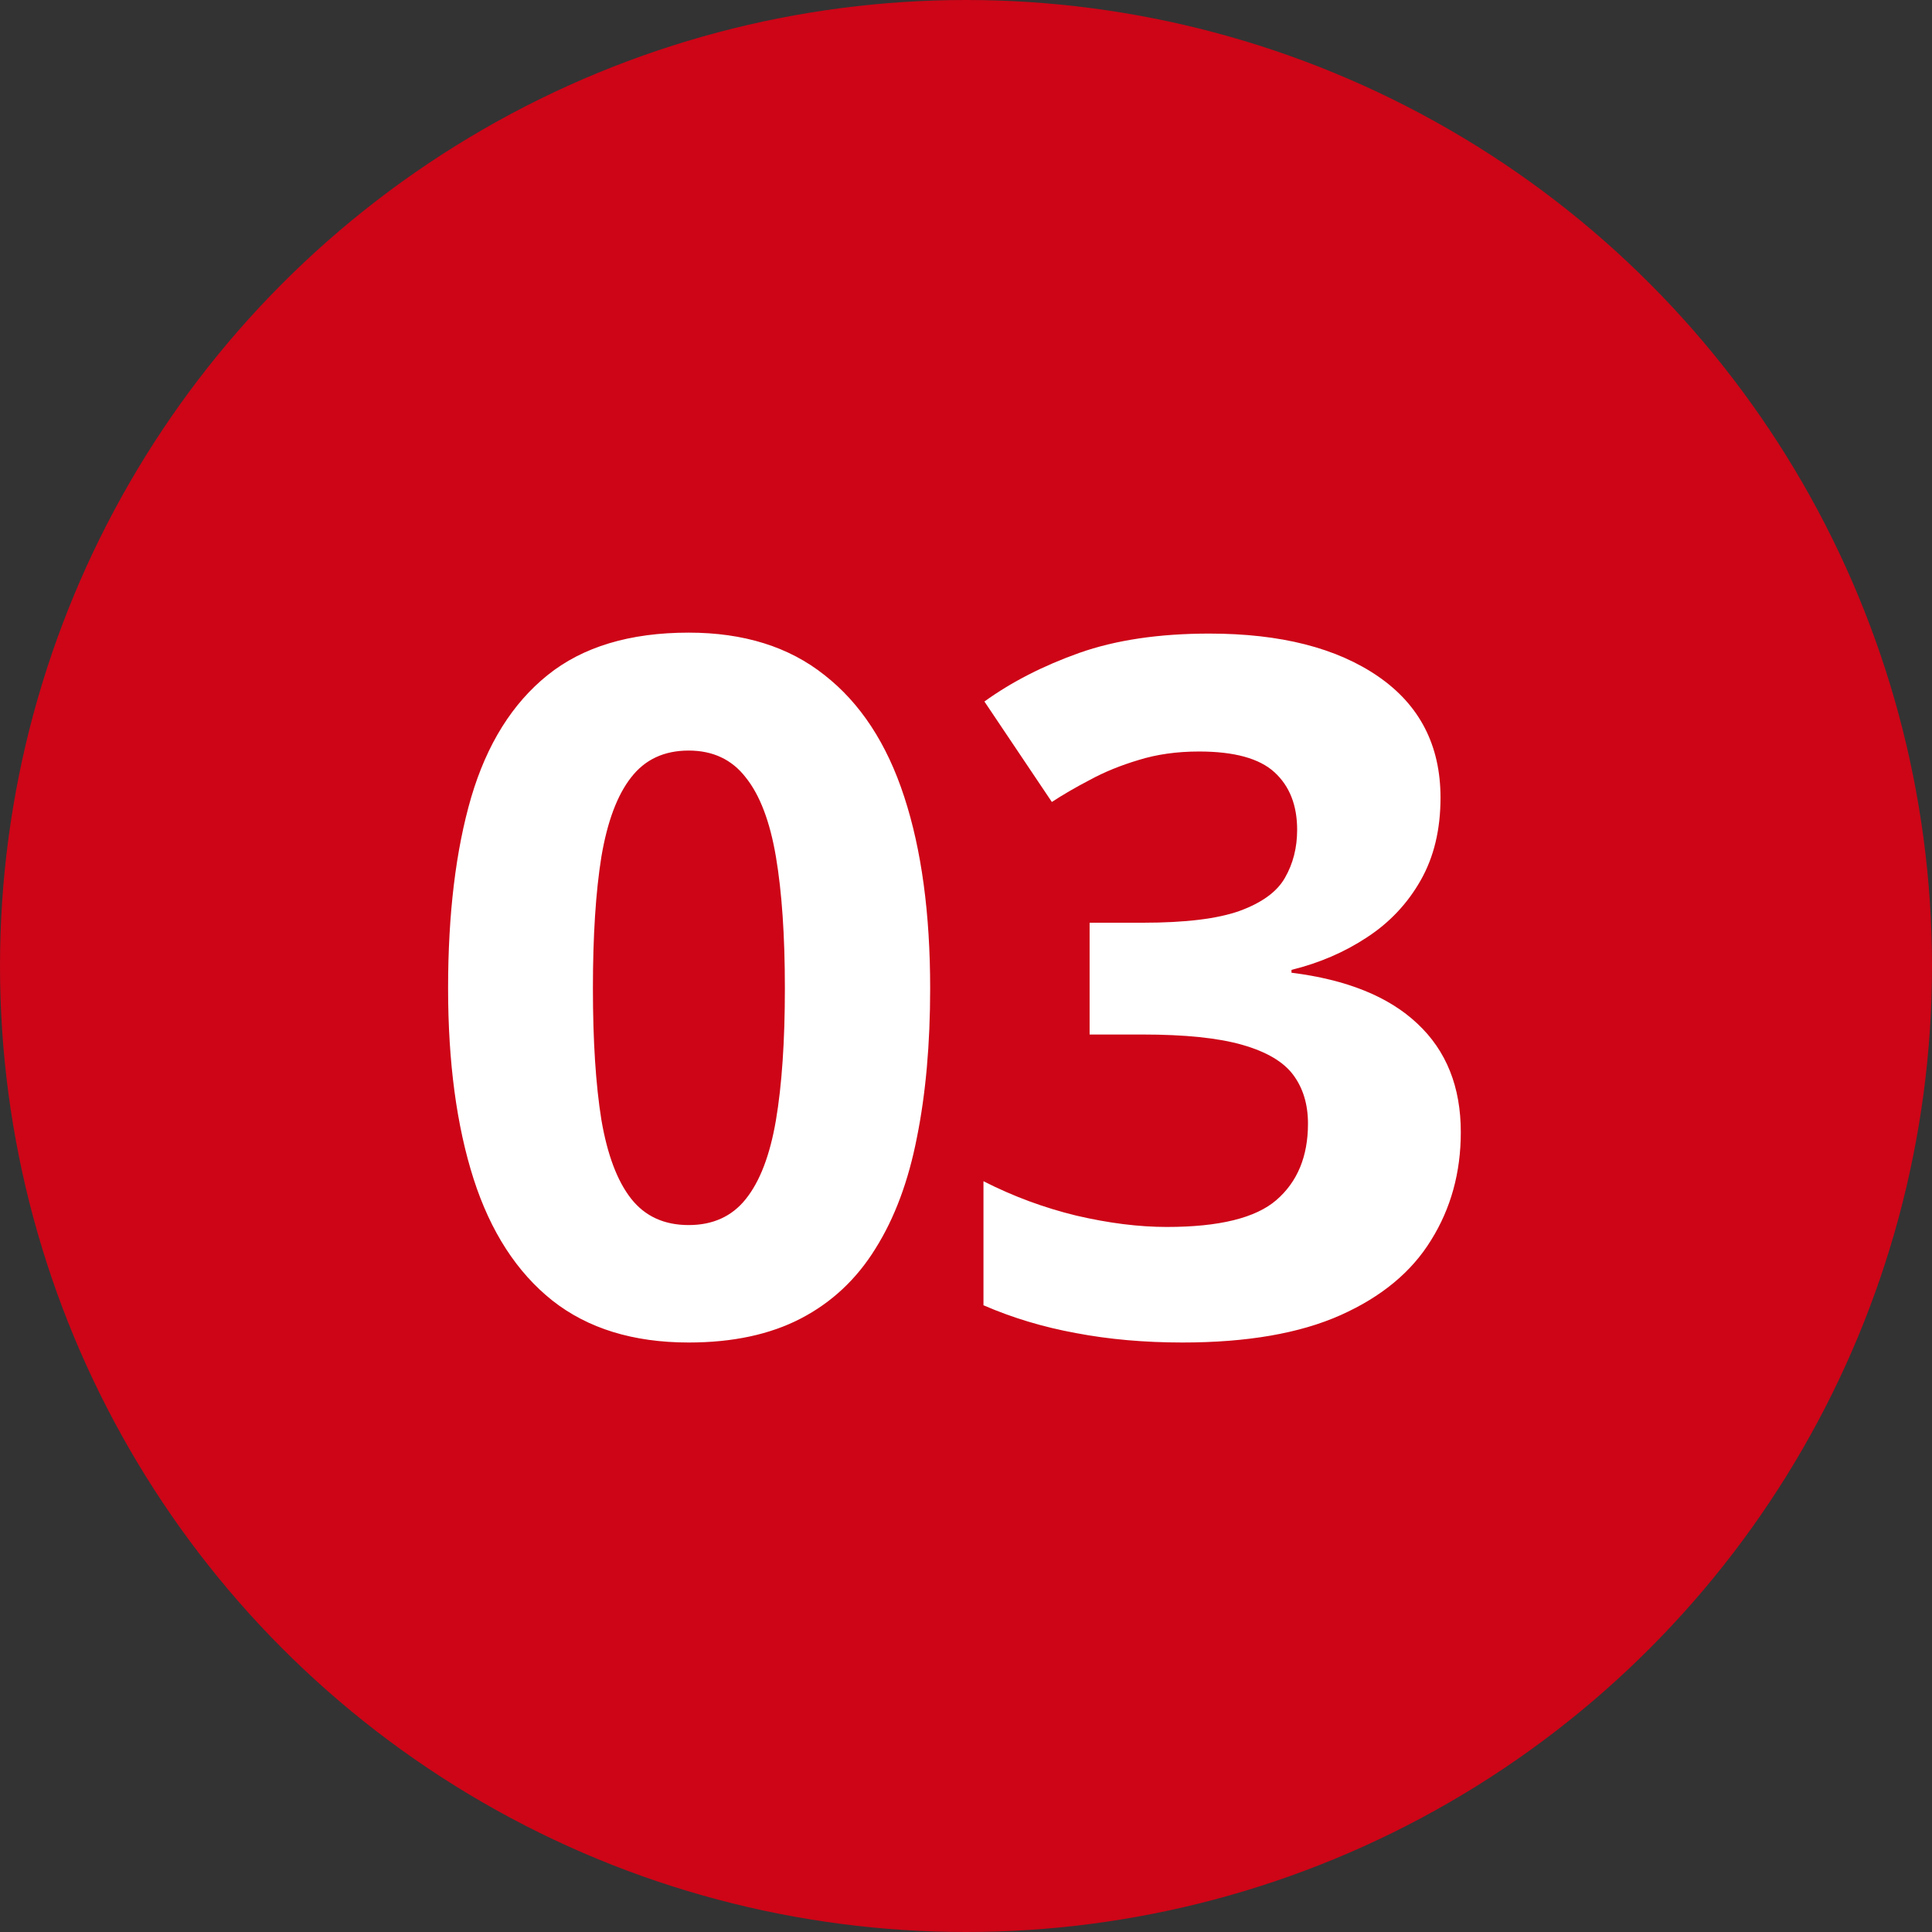
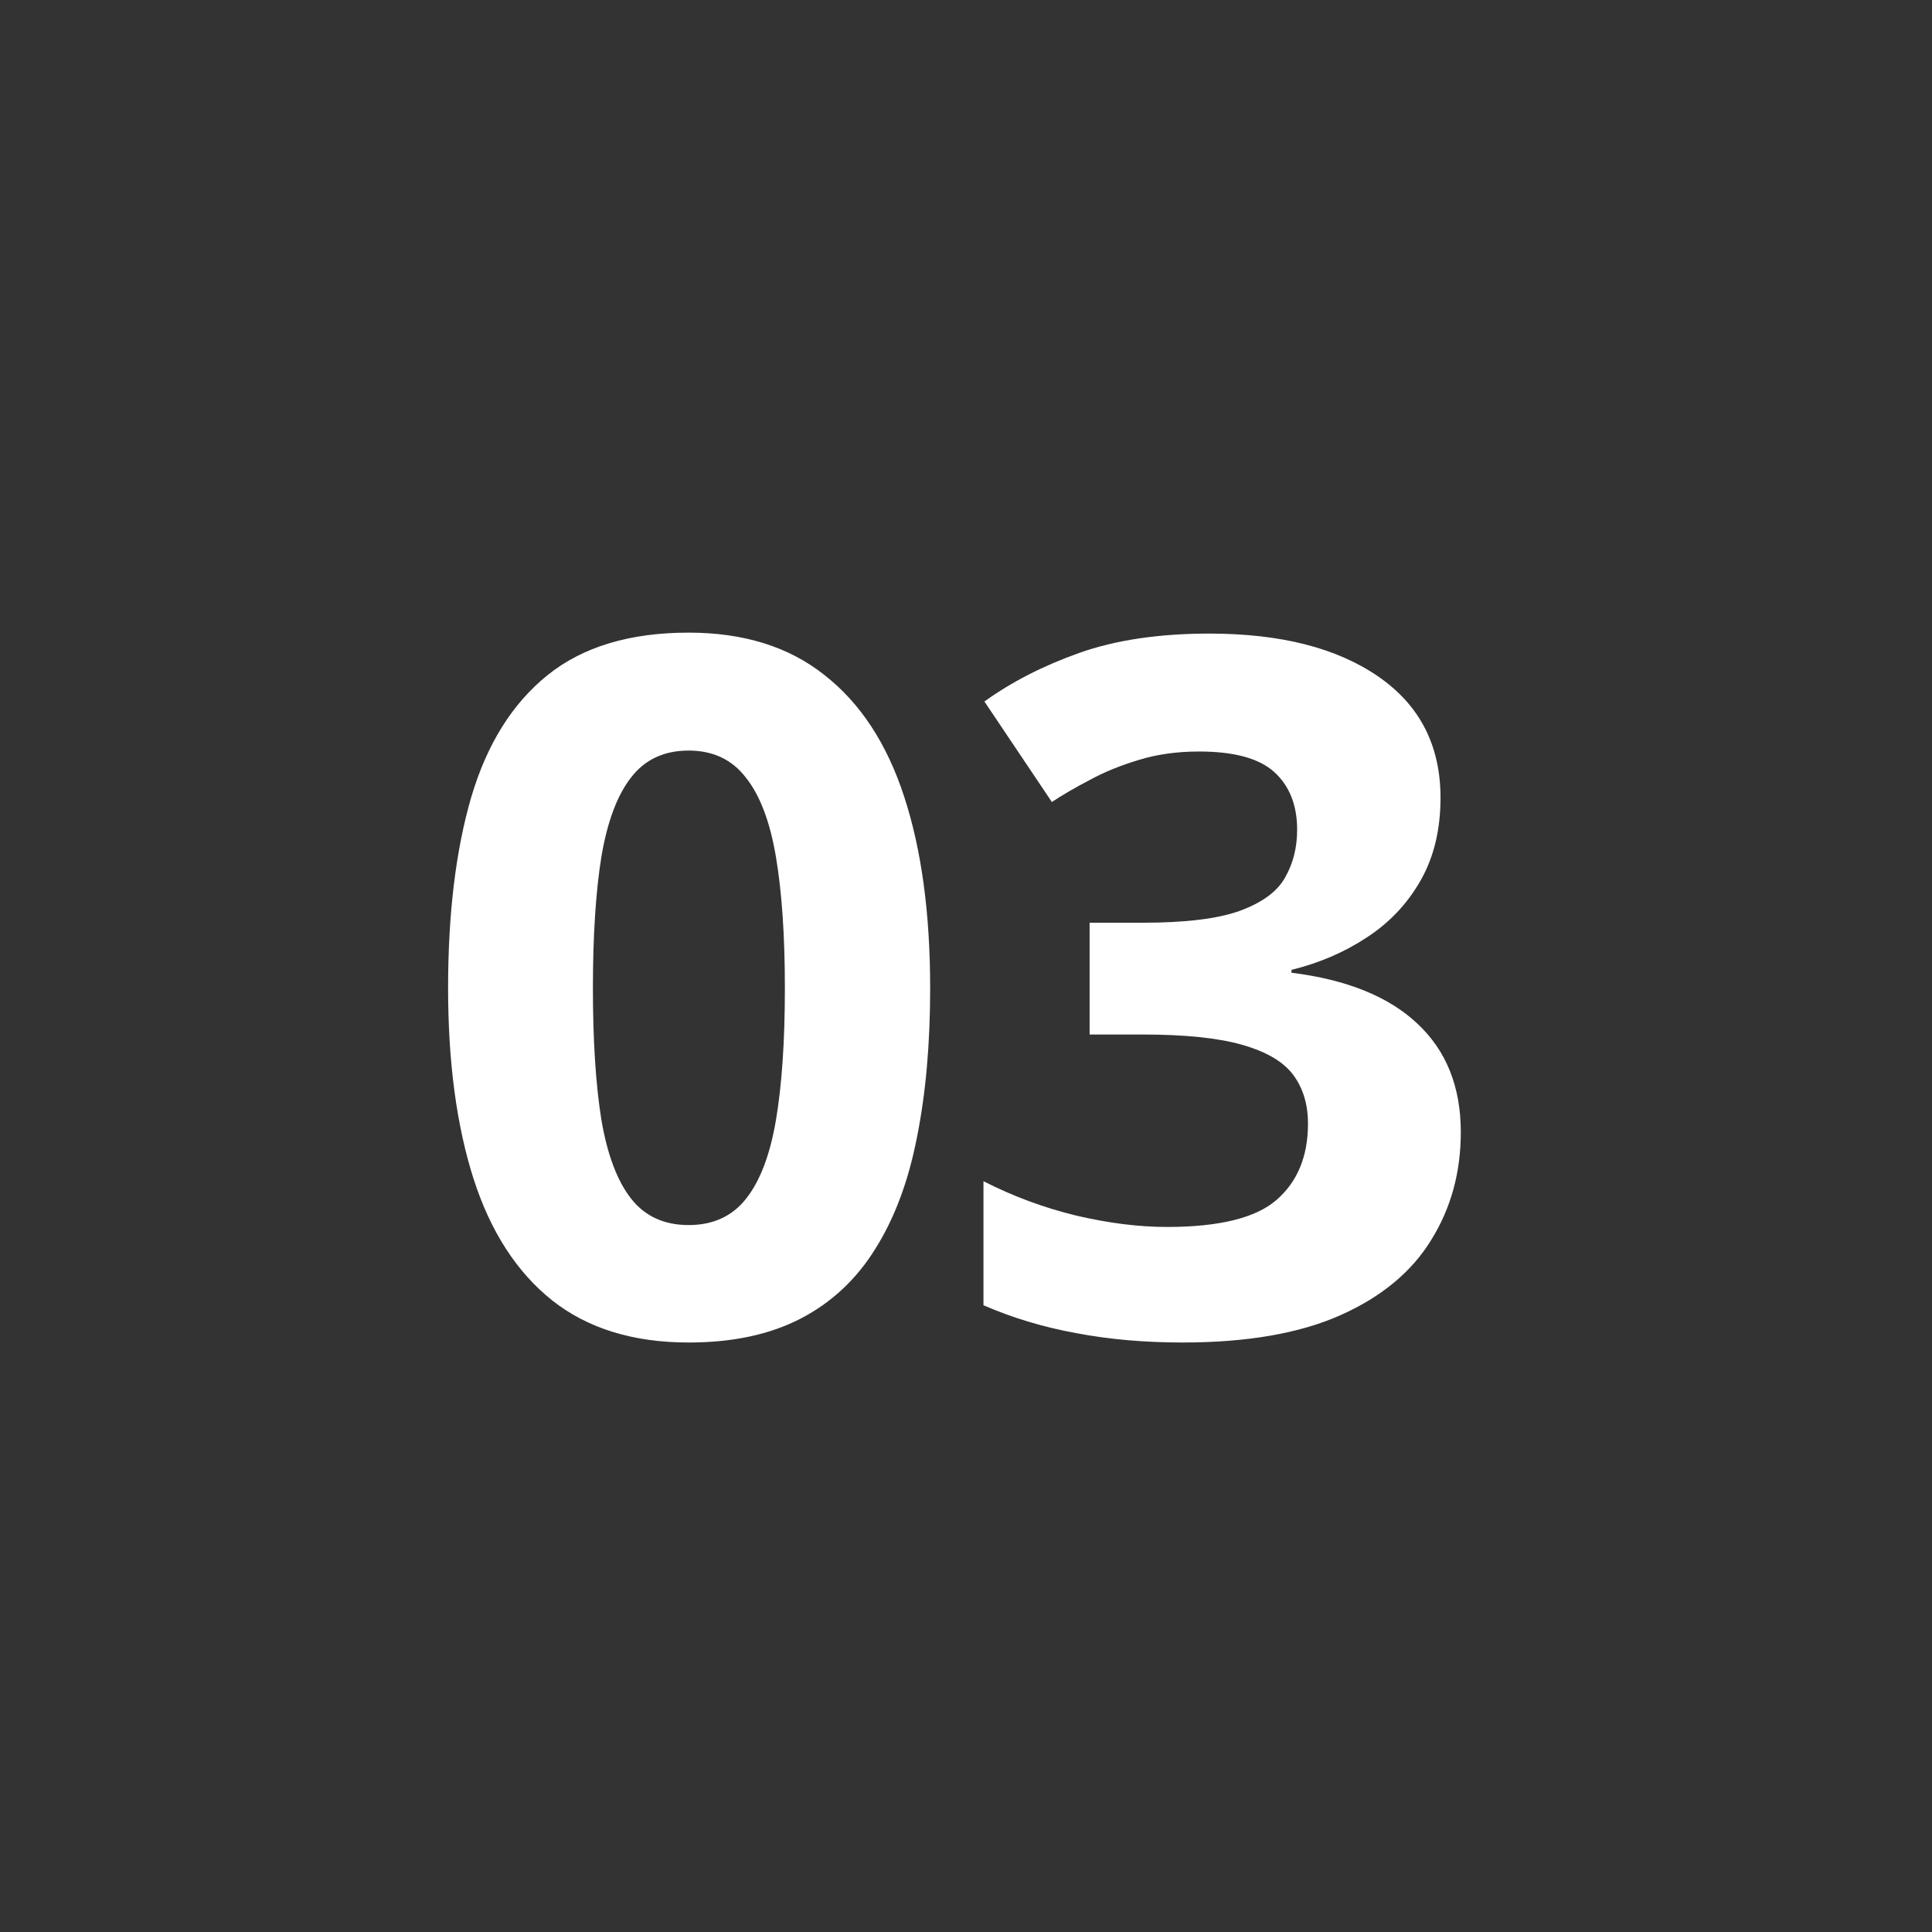
<svg xmlns="http://www.w3.org/2000/svg" width="100" height="100" viewBox="0 0 100 100" fill="none">
  <rect x="0" y="0" width="100" height="100" fill="#333333" stroke="none" />
-   <circle cx="50" cy="50" r="50" fill="#CD0517" />
  <path d="M48.145 51.153C48.145 54.034 47.917 56.606 47.461 58.868C47.022 61.13 46.305 63.051 45.312 64.63C44.336 66.209 43.05 67.413 41.455 68.243C39.86 69.073 37.923 69.488 35.645 69.488C32.78 69.488 30.428 68.764 28.589 67.315C26.75 65.851 25.391 63.751 24.512 61.017C23.633 58.266 23.193 54.978 23.193 51.153C23.193 47.296 23.592 44 24.39 41.266C25.203 38.515 26.522 36.407 28.345 34.942C30.168 33.477 32.601 32.745 35.645 32.745C38.493 32.745 40.837 33.477 42.676 34.942C44.531 36.391 45.907 38.491 46.802 41.241C47.697 43.976 48.145 47.28 48.145 51.153ZM30.689 51.153C30.689 53.871 30.835 56.142 31.128 57.965C31.437 59.772 31.95 61.13 32.666 62.042C33.382 62.953 34.375 63.409 35.645 63.409C36.898 63.409 37.883 62.962 38.599 62.066C39.331 61.155 39.852 59.796 40.161 57.989C40.47 56.166 40.625 53.888 40.625 51.153C40.625 48.435 40.47 46.165 40.161 44.342C39.852 42.519 39.331 41.152 38.599 40.24C37.883 39.312 36.898 38.849 35.645 38.849C34.375 38.849 33.382 39.312 32.666 40.24C31.95 41.152 31.437 42.519 31.128 44.342C30.835 46.165 30.689 48.435 30.689 51.153ZM74.561 41.29C74.561 42.934 74.22 44.358 73.536 45.562C72.853 46.767 71.925 47.752 70.753 48.517C69.597 49.282 68.295 49.843 66.847 50.201V50.348C69.711 50.706 71.884 51.585 73.365 52.984C74.863 54.384 75.611 56.256 75.611 58.6C75.611 60.683 75.099 62.547 74.073 64.19C73.064 65.834 71.502 67.128 69.386 68.072C67.27 69.016 64.544 69.488 61.207 69.488C59.238 69.488 57.398 69.326 55.69 69C53.997 68.691 52.402 68.211 50.904 67.56V61.139C52.434 61.92 54.037 62.514 55.714 62.921C57.39 63.312 58.953 63.507 60.401 63.507C63.103 63.507 64.991 63.043 66.065 62.115C67.156 61.171 67.701 59.853 67.701 58.16C67.701 57.167 67.449 56.329 66.944 55.645C66.44 54.962 65.561 54.441 64.308 54.083C63.071 53.725 61.337 53.546 59.107 53.546H56.398V47.76H59.156C61.353 47.76 63.022 47.556 64.161 47.149C65.317 46.726 66.098 46.157 66.505 45.44C66.928 44.708 67.14 43.878 67.14 42.95C67.14 41.681 66.749 40.688 65.968 39.972C65.186 39.255 63.884 38.898 62.062 38.898C60.922 38.898 59.88 39.044 58.937 39.337C58.009 39.614 57.171 39.955 56.422 40.362C55.673 40.753 55.014 41.135 54.444 41.51L50.953 36.31C52.353 35.3 53.989 34.462 55.86 33.795C57.748 33.128 59.995 32.794 62.599 32.794C66.277 32.794 69.19 33.535 71.339 35.016C73.487 36.497 74.561 38.588 74.561 41.29Z" fill="white" />
</svg>